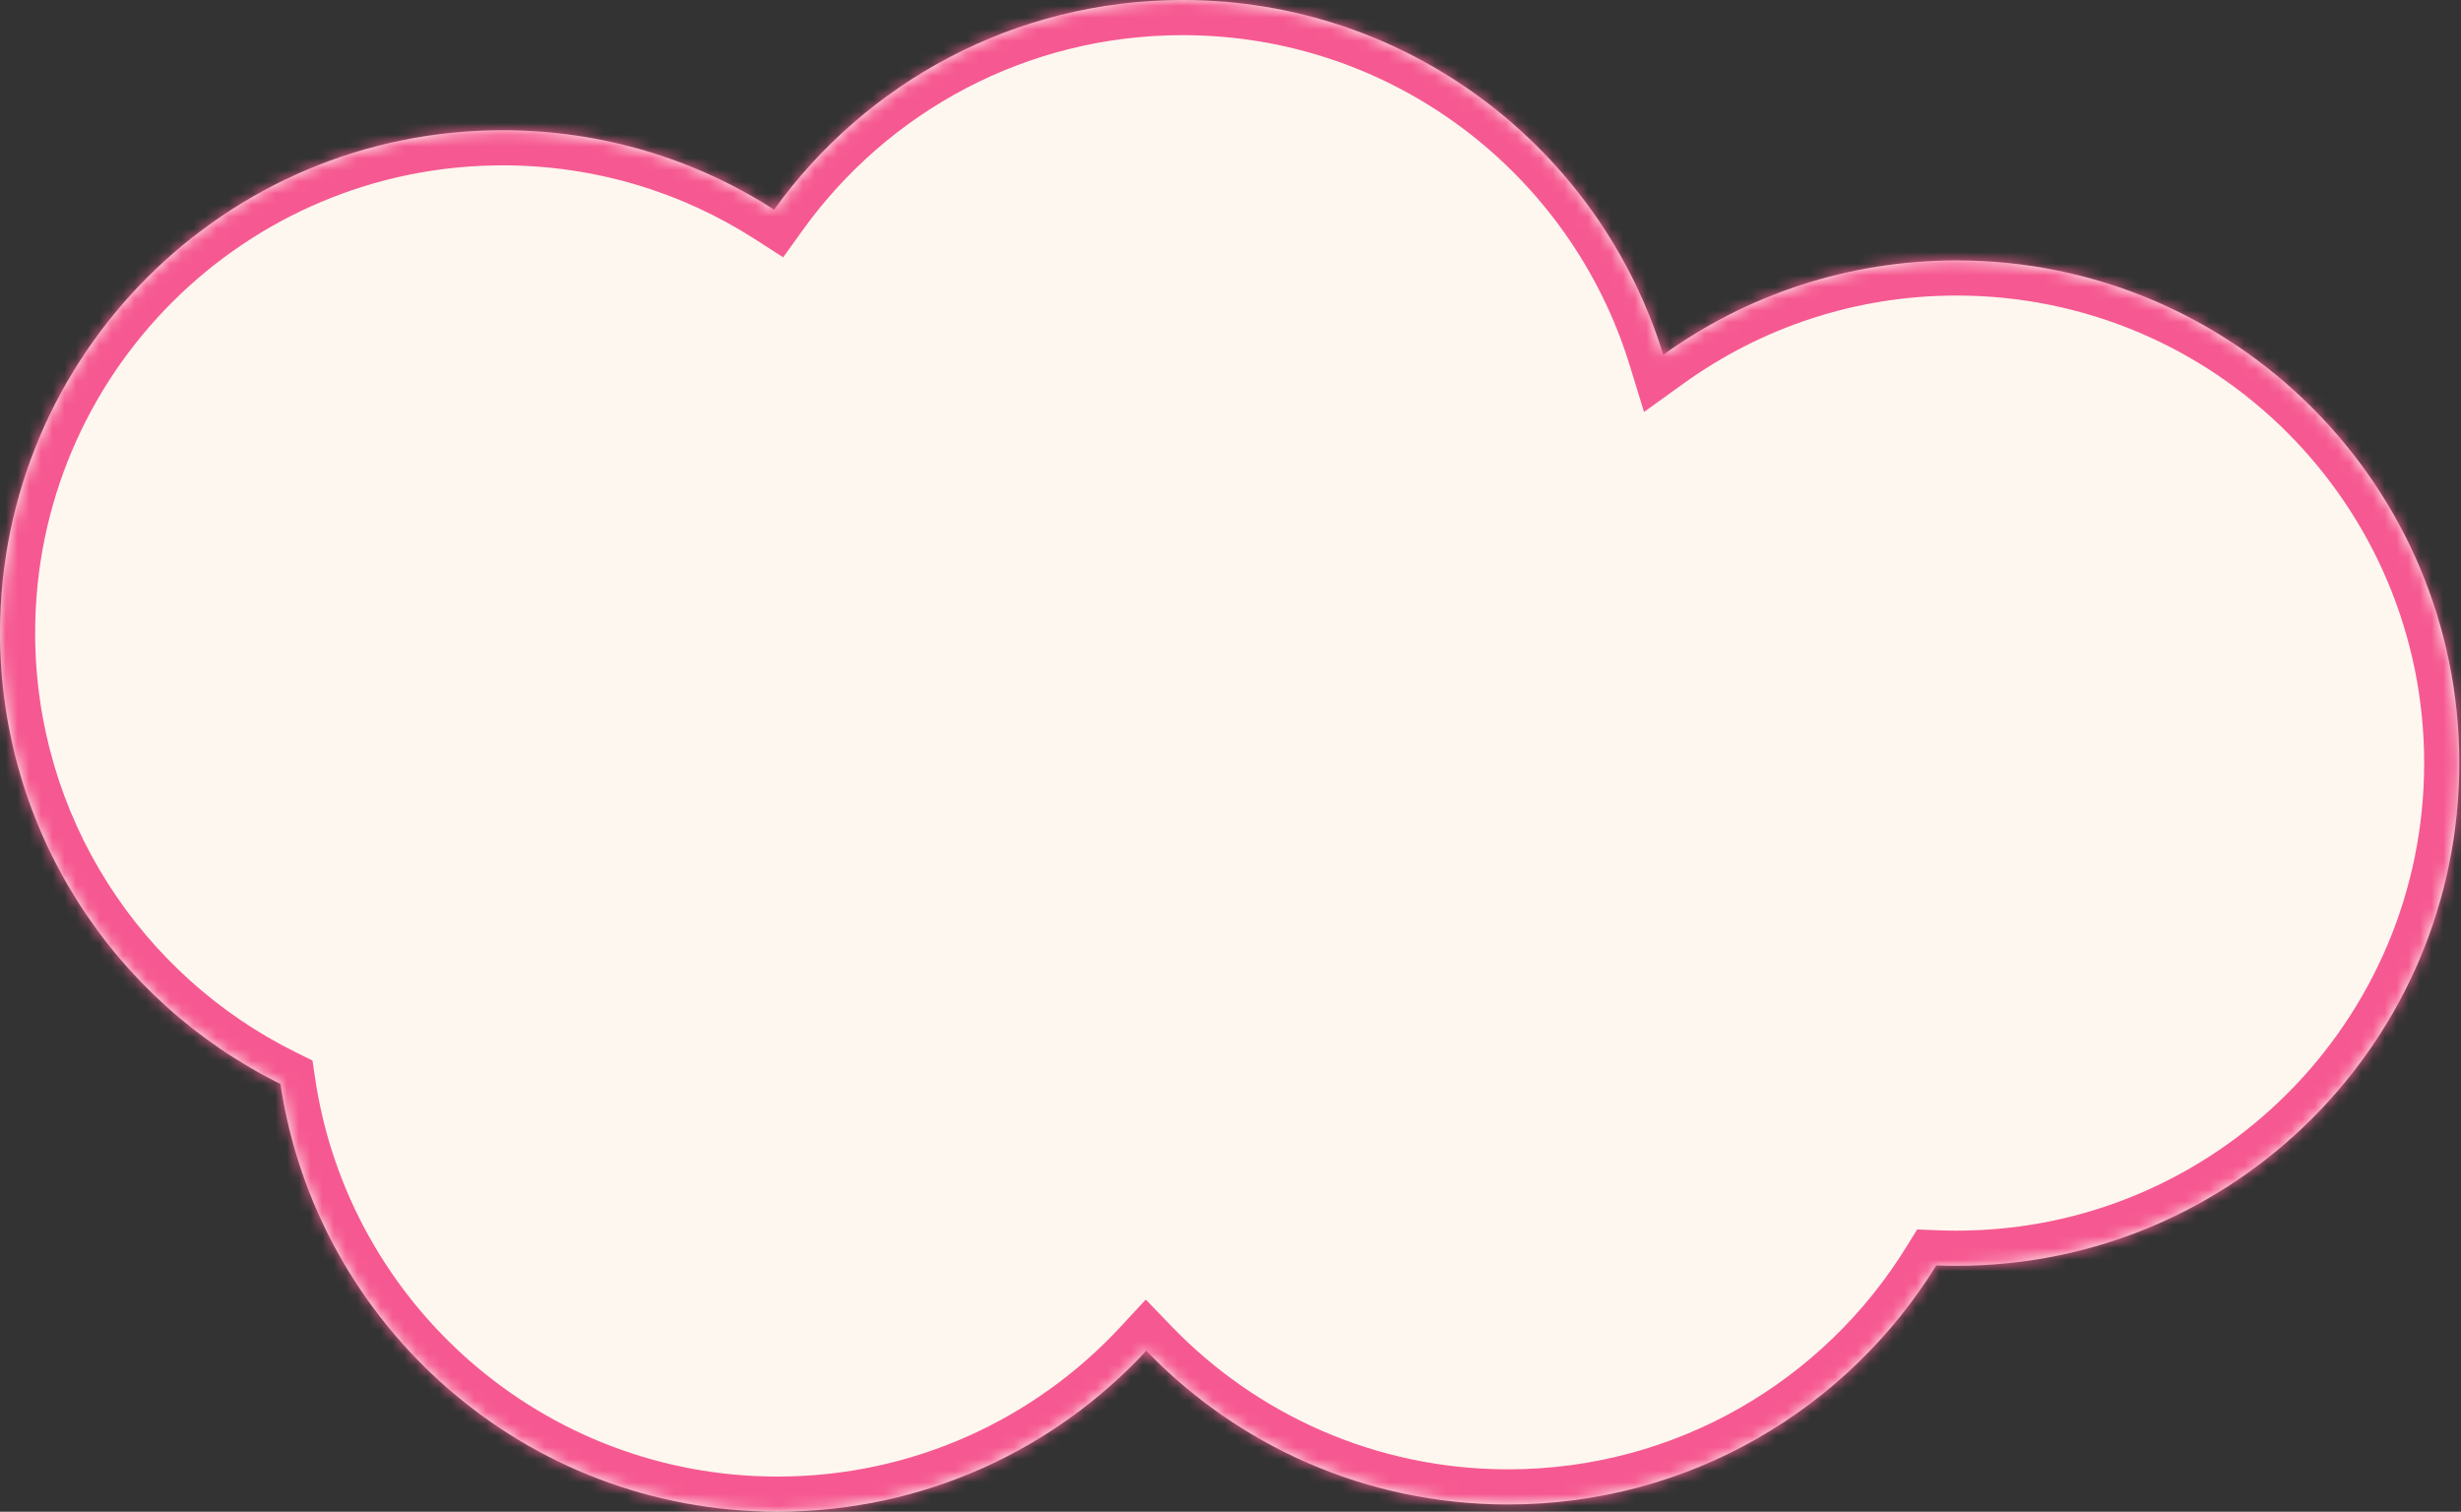
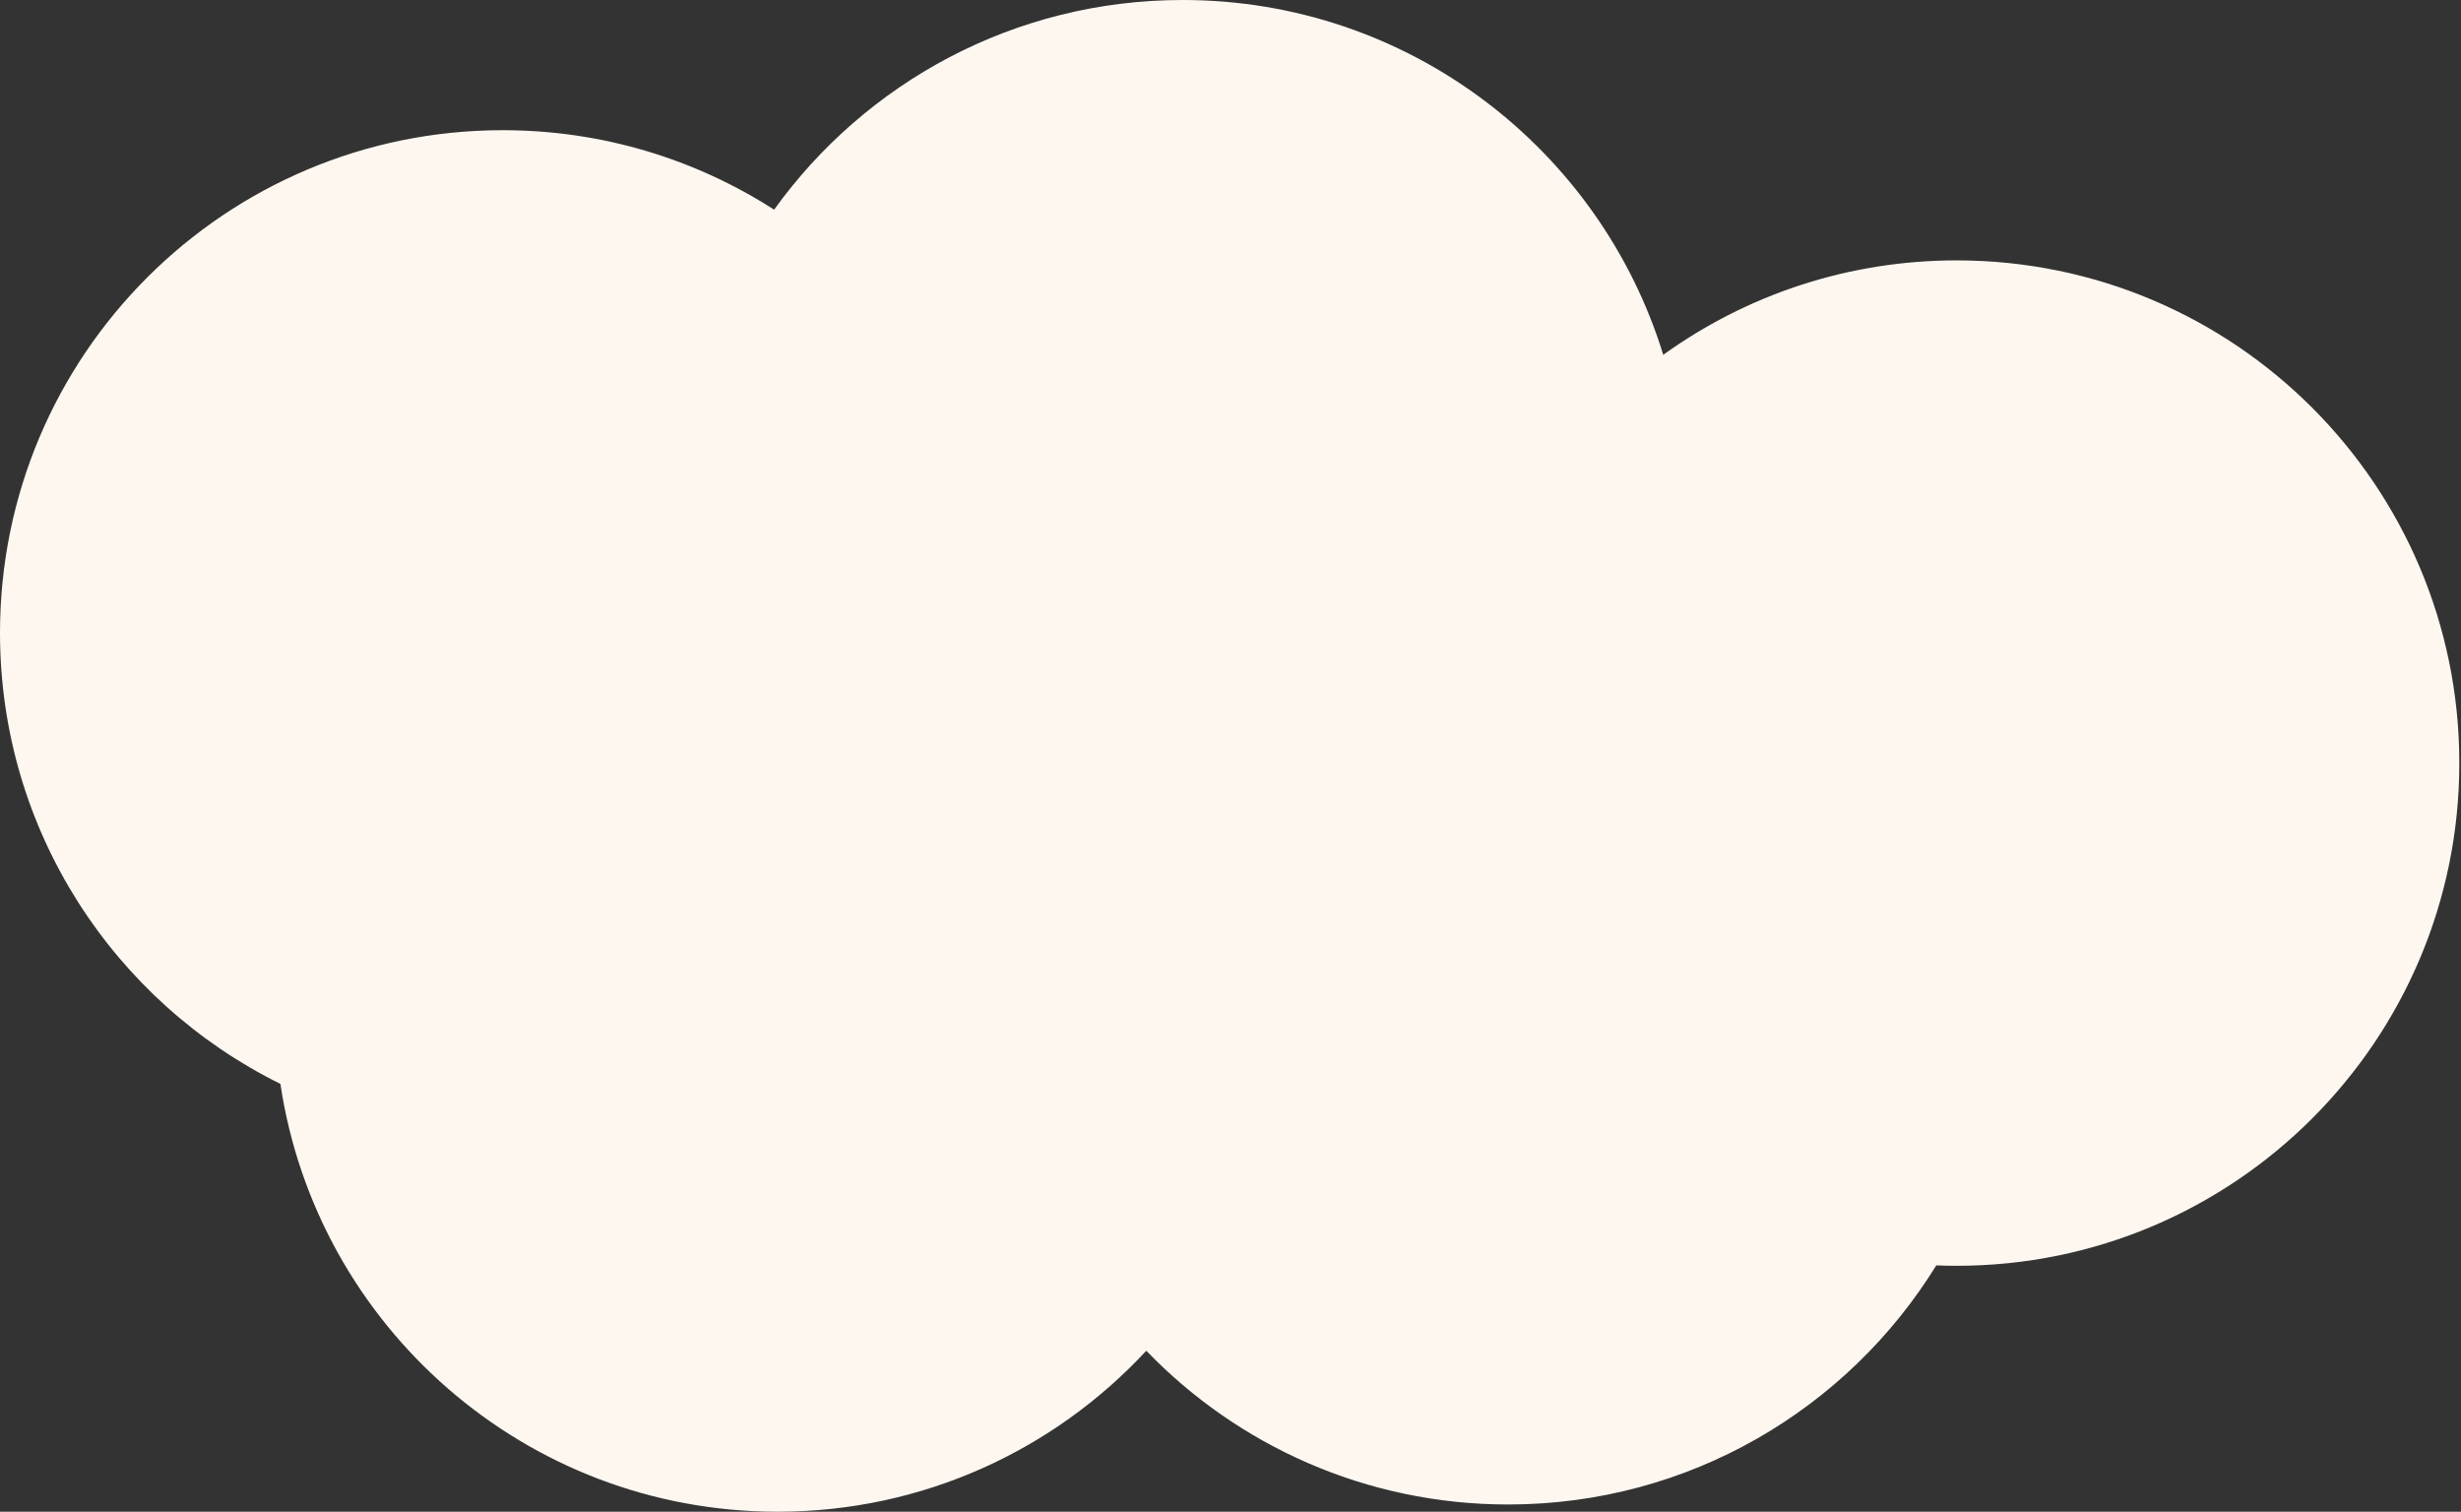
<svg xmlns="http://www.w3.org/2000/svg" width="210" height="129" viewBox="0 0 210 129" fill="none">
  <rect x="0" y="0" width="210" height="129" fill="#333333" stroke="none" />
  <mask id="path-1-inside-1_148_1319" fill="white">
-     <path fill-rule="evenodd" clip-rule="evenodd" d="M23.928 92.493C9.751 85.492 0 70.888 0 54.007C0 30.316 19.206 11.11 42.897 11.11C51.427 11.11 59.376 13.6 66.056 17.892C73.842 7.057 86.555 0 100.916 0C120.215 0 136.538 12.745 141.927 30.278C148.971 25.207 157.617 22.22 166.96 22.22C190.651 22.22 209.857 41.426 209.857 65.118C209.857 88.809 190.651 108.015 166.96 108.015C166.379 108.015 165.801 108.003 165.225 107.98C157.671 120.223 144.134 128.383 128.692 128.383C116.566 128.383 105.616 123.352 97.814 115.264C89.979 123.713 78.783 129 66.352 129C44.832 129 27.013 113.154 23.928 92.493Z" />
-   </mask>
+     </mask>
  <path fill-rule="evenodd" clip-rule="evenodd" d="M23.928 92.493C9.751 85.492 0 70.888 0 54.007C0 30.316 19.206 11.11 42.897 11.11C51.427 11.11 59.376 13.6 66.056 17.892C73.842 7.057 86.555 0 100.916 0C120.215 0 136.538 12.745 141.927 30.278C148.971 25.207 157.617 22.22 166.96 22.22C190.651 22.22 209.857 41.426 209.857 65.118C209.857 88.809 190.651 108.015 166.96 108.015C166.379 108.015 165.801 108.003 165.225 107.98C157.671 120.223 144.134 128.383 128.692 128.383C116.566 128.383 105.616 123.352 97.814 115.264C89.979 123.713 78.783 129 66.352 129C44.832 129 27.013 113.154 23.928 92.493Z" fill="#FDF7F0" />
-   <path d="M23.928 92.493L26.895 92.05L26.663 90.498L25.256 89.803L23.928 92.493ZM66.056 17.892L64.434 20.416L66.83 21.956L68.492 19.643L66.056 17.892ZM141.927 30.278L139.059 31.159L140.287 35.155L143.679 32.713L141.927 30.278ZM165.225 107.98L165.345 104.983L163.593 104.913L162.672 106.405L165.225 107.98ZM97.814 115.264L99.973 113.181L97.771 110.898L95.614 113.224L97.814 115.264ZM25.256 89.803C12.063 83.288 3 69.703 3 54.007H-3C-3 72.073 7.438 87.696 22.599 95.183L25.256 89.803ZM3 54.007C3 31.973 20.863 14.11 42.897 14.11V8.11C17.549 8.11 -3 28.659 -3 54.007H3ZM42.897 14.11C50.835 14.11 58.223 16.425 64.434 20.416L67.678 15.369C60.528 10.775 52.019 8.11 42.897 8.11V14.11ZM68.492 19.643C75.739 9.558 87.561 3 100.916 3V-3C85.548 -3 71.945 4.556 63.62 16.142L68.492 19.643ZM100.916 3C118.861 3 134.047 14.85 139.059 31.159L144.794 29.397C139.03 10.64 121.569 -3 100.916 -3V3ZM143.679 32.713C150.231 27.997 158.266 25.22 166.96 25.22V19.22C156.967 19.22 147.712 22.417 140.174 27.843L143.679 32.713ZM166.96 25.22C188.994 25.22 206.857 43.083 206.857 65.118H212.857C212.857 39.769 192.308 19.22 166.96 19.22V25.22ZM206.857 65.118C206.857 87.152 188.994 105.015 166.96 105.015V111.015C192.308 111.015 212.857 90.466 212.857 65.118H206.857ZM166.96 105.015C166.418 105.015 165.88 105.004 165.345 104.983L165.106 110.978C165.721 111.002 166.339 111.015 166.96 111.015V105.015ZM162.672 106.405C155.641 117.8 143.051 125.383 128.692 125.383V131.383C145.218 131.383 159.701 122.647 167.778 109.555L162.672 106.405ZM128.692 125.383C117.414 125.383 107.233 120.707 99.973 113.181L95.655 117.346C103.999 125.997 115.719 131.383 128.692 131.383V125.383ZM95.614 113.224C88.323 121.086 77.914 126 66.352 126V132C79.653 132 91.635 126.339 100.014 117.303L95.614 113.224ZM66.352 126C46.34 126 29.764 111.263 26.895 92.05L20.961 92.936C24.262 115.044 43.325 132 66.352 132V126Z" fill="#F65991" mask="url(#path-1-inside-1_148_1319)" />
</svg>